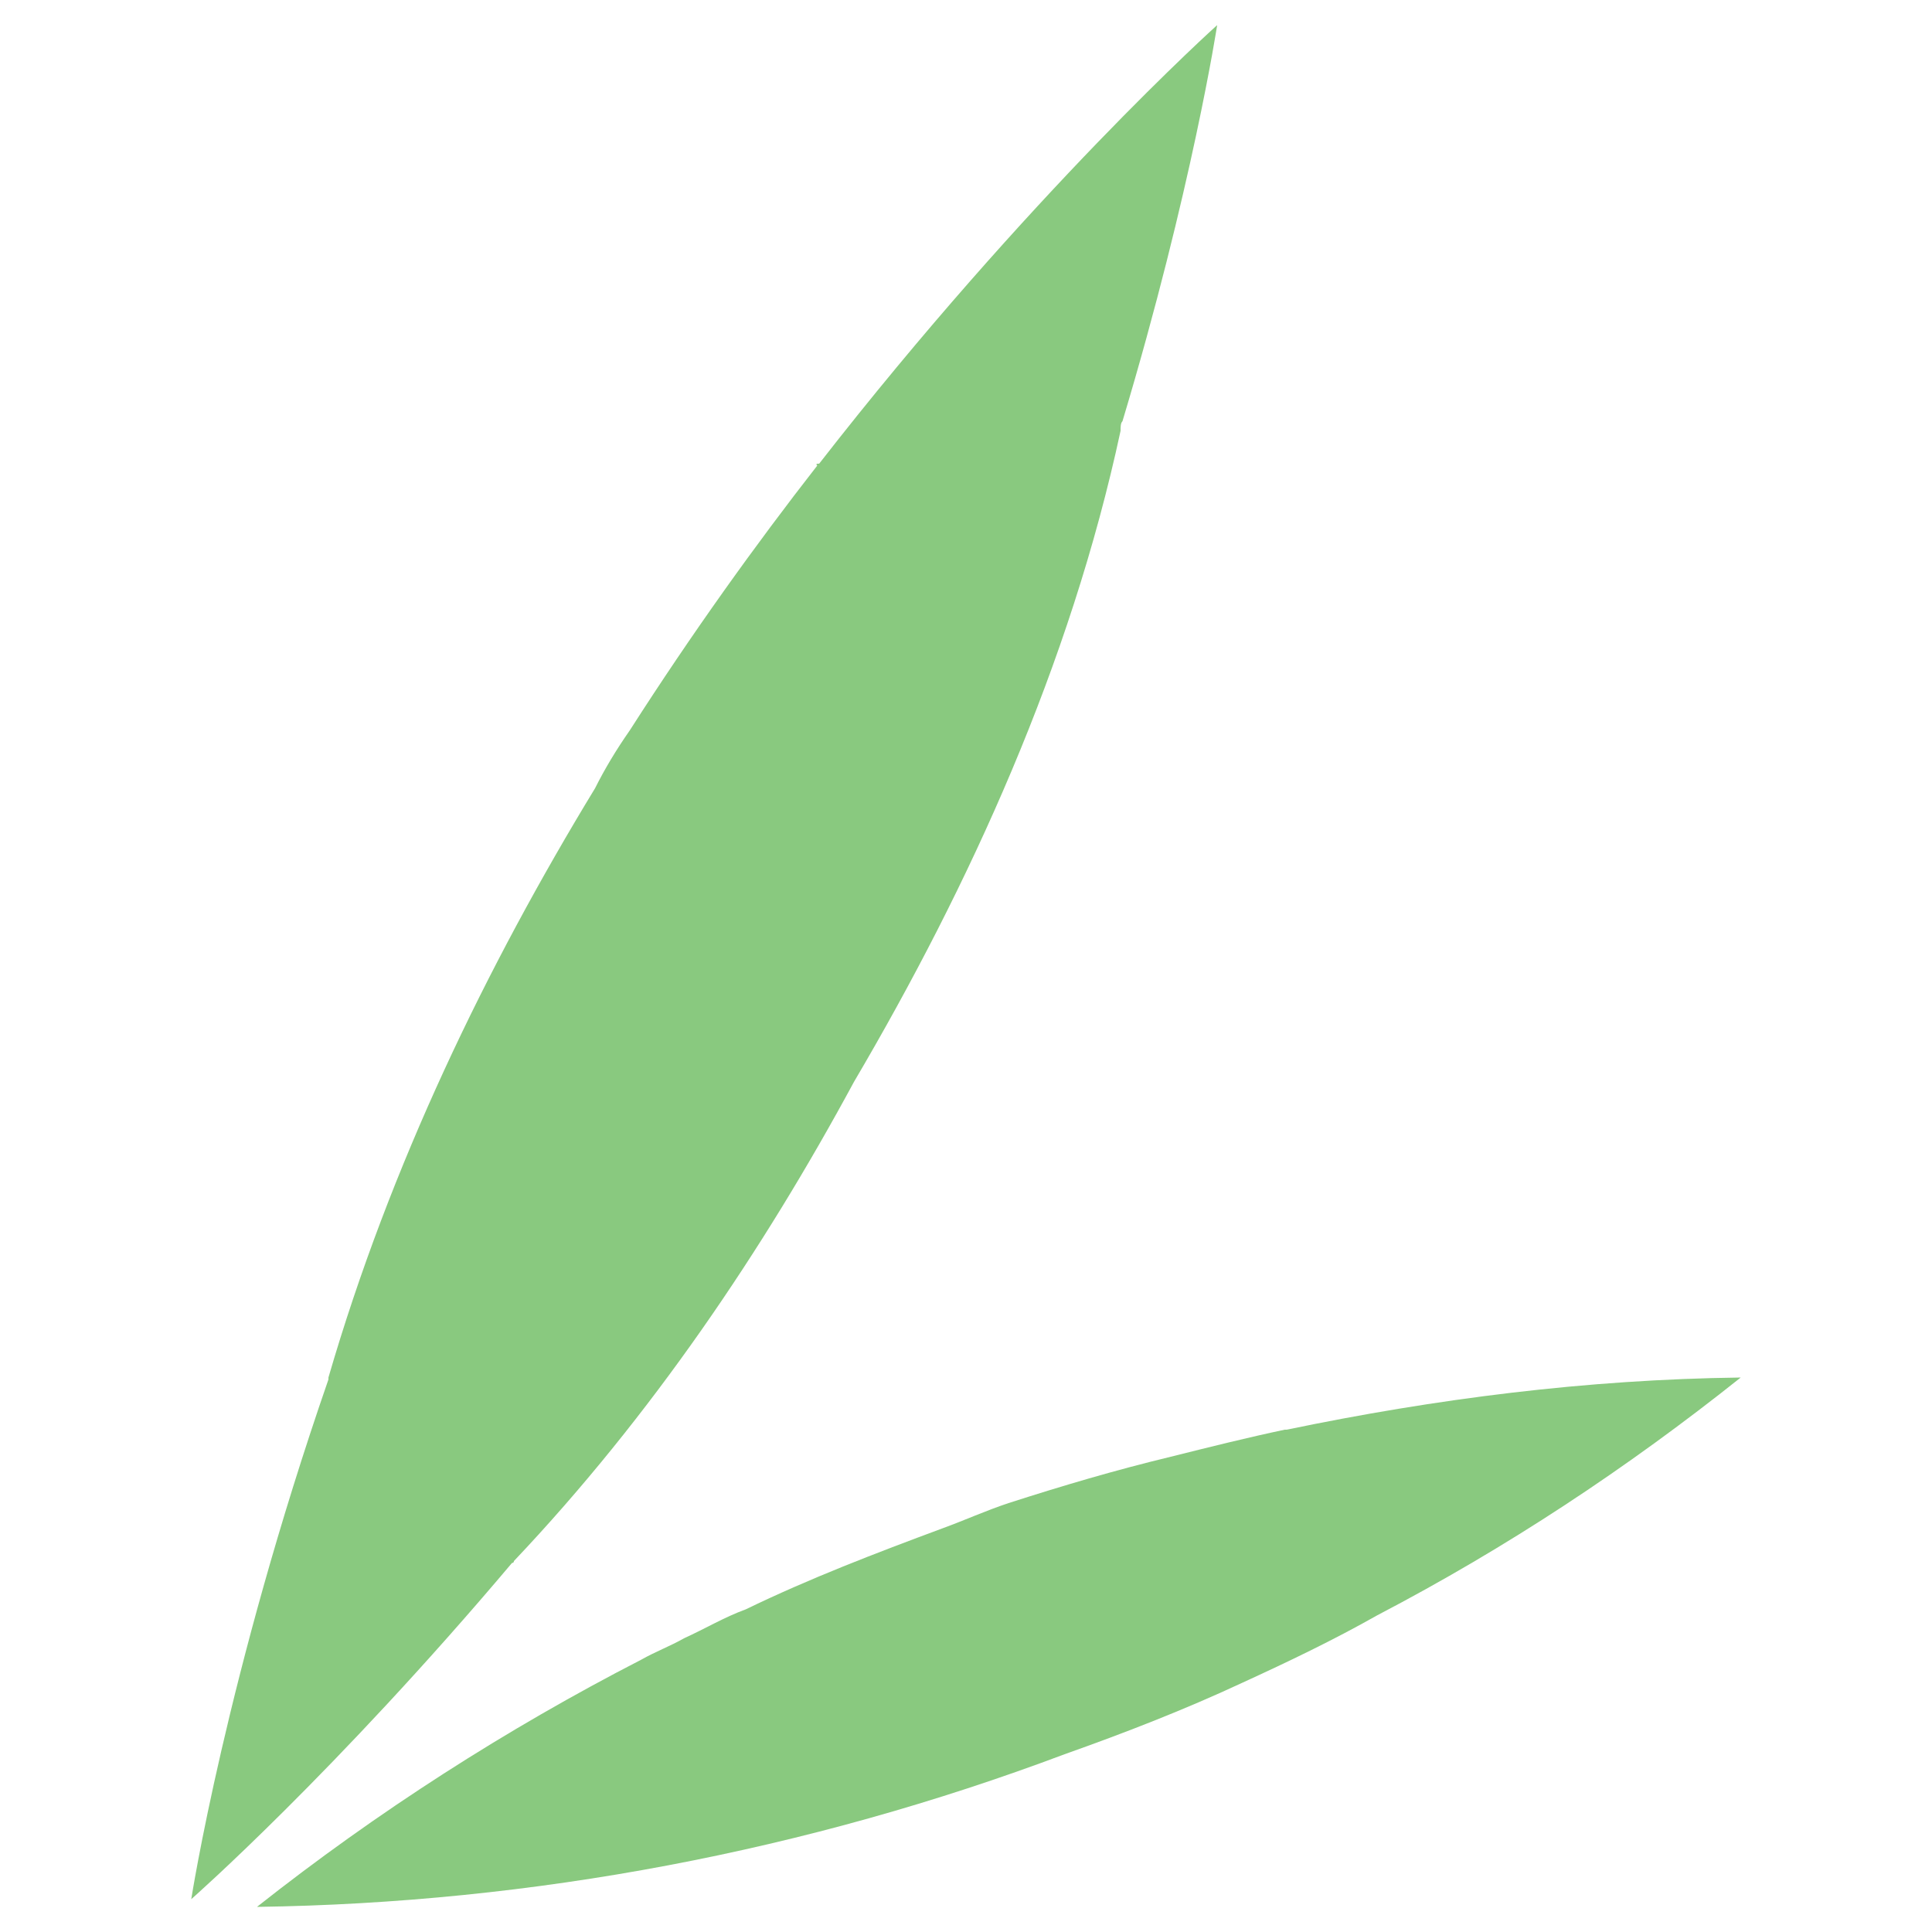
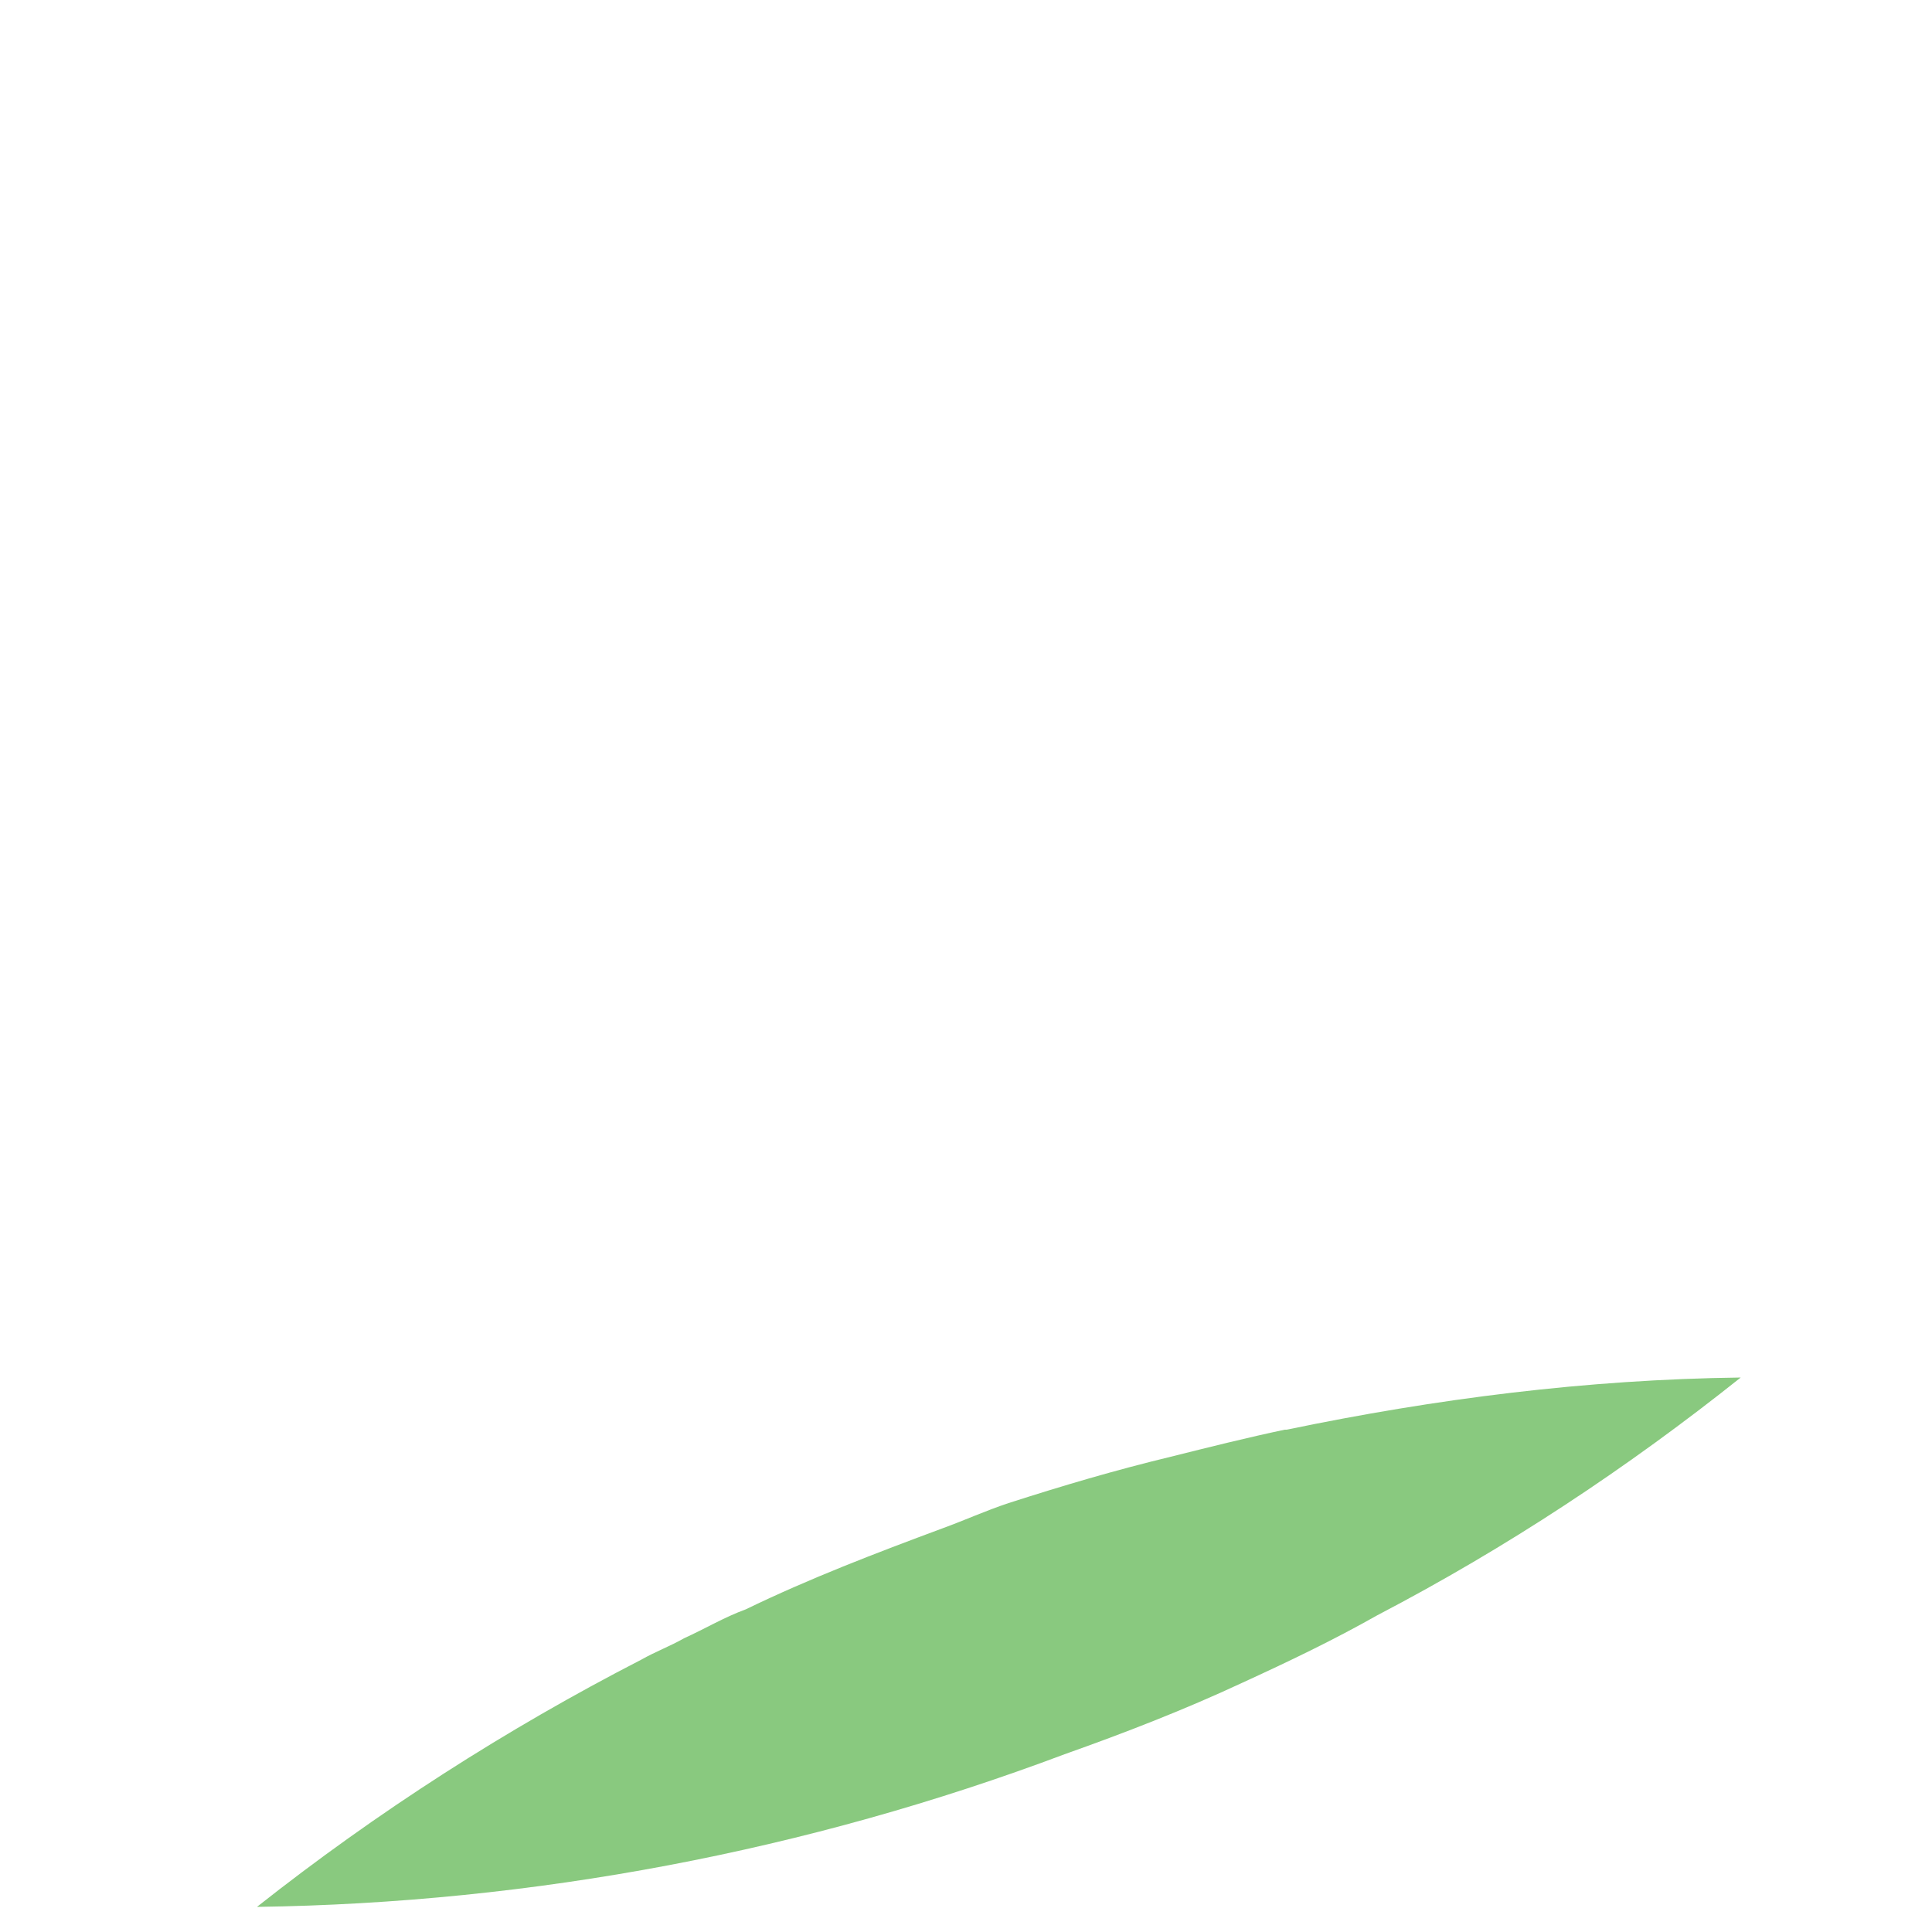
<svg xmlns="http://www.w3.org/2000/svg" version="1.1" id="Layer_1" x="0px" y="0px" viewBox="0 0 100 100" style="enable-background:new 0 0 100 100;" xml:space="preserve">
  <style type="text/css">
	.st0{fill:#89C97F;}
</style>
  <g>
-     <path class="st0" d="M63,1.3c0,0-1.3,8.5-4.9,20.5c-0.1,0.1-0.1,0.3-0.1,0.5C55.4,34.4,50.2,45.8,44.2,56   c-4.7,8.7-10.5,17.3-17.6,24.8c0,0.1-0.1,0.1-0.1,0.1C17.3,91.8,9.9,98.3,9.9,98.3s1.8-11.6,7.1-26.9L17,71.3   c3.2-11,8.2-21.3,13.8-30.5c0.5-1,1.1-2,1.8-3c3.2-5,6.5-9.6,9.7-13.7c-0.1-0.1,0-0.1,0.1-0.1C53.3,10,63,1.3,63,1.3z" />
    <path class="st0" d="M90.1,71.3c-5.9,4.7-12.1,8.8-18.8,12.3c-2.3,1.3-4.6,2.4-7,3.5c-3,1.4-6.1,2.6-9.2,3.7   c-13.3,5-27.5,7.7-41.8,7.9c6.2-4.9,12.9-9.2,19.9-12.8c0.7-0.4,1.5-0.7,2.2-1.1c1.1-0.5,2.1-1.1,3.2-1.5c3.3-1.6,6.7-2.9,10.2-4.2   c1.1-0.4,2.2-0.9,3.4-1.3c2.8-0.9,5.5-1.7,8.4-2.4c2-0.5,4-1,5.9-1.4h0.1C74.3,72.4,82.1,71.4,90.1,71.3z" />
  </g>
</svg>